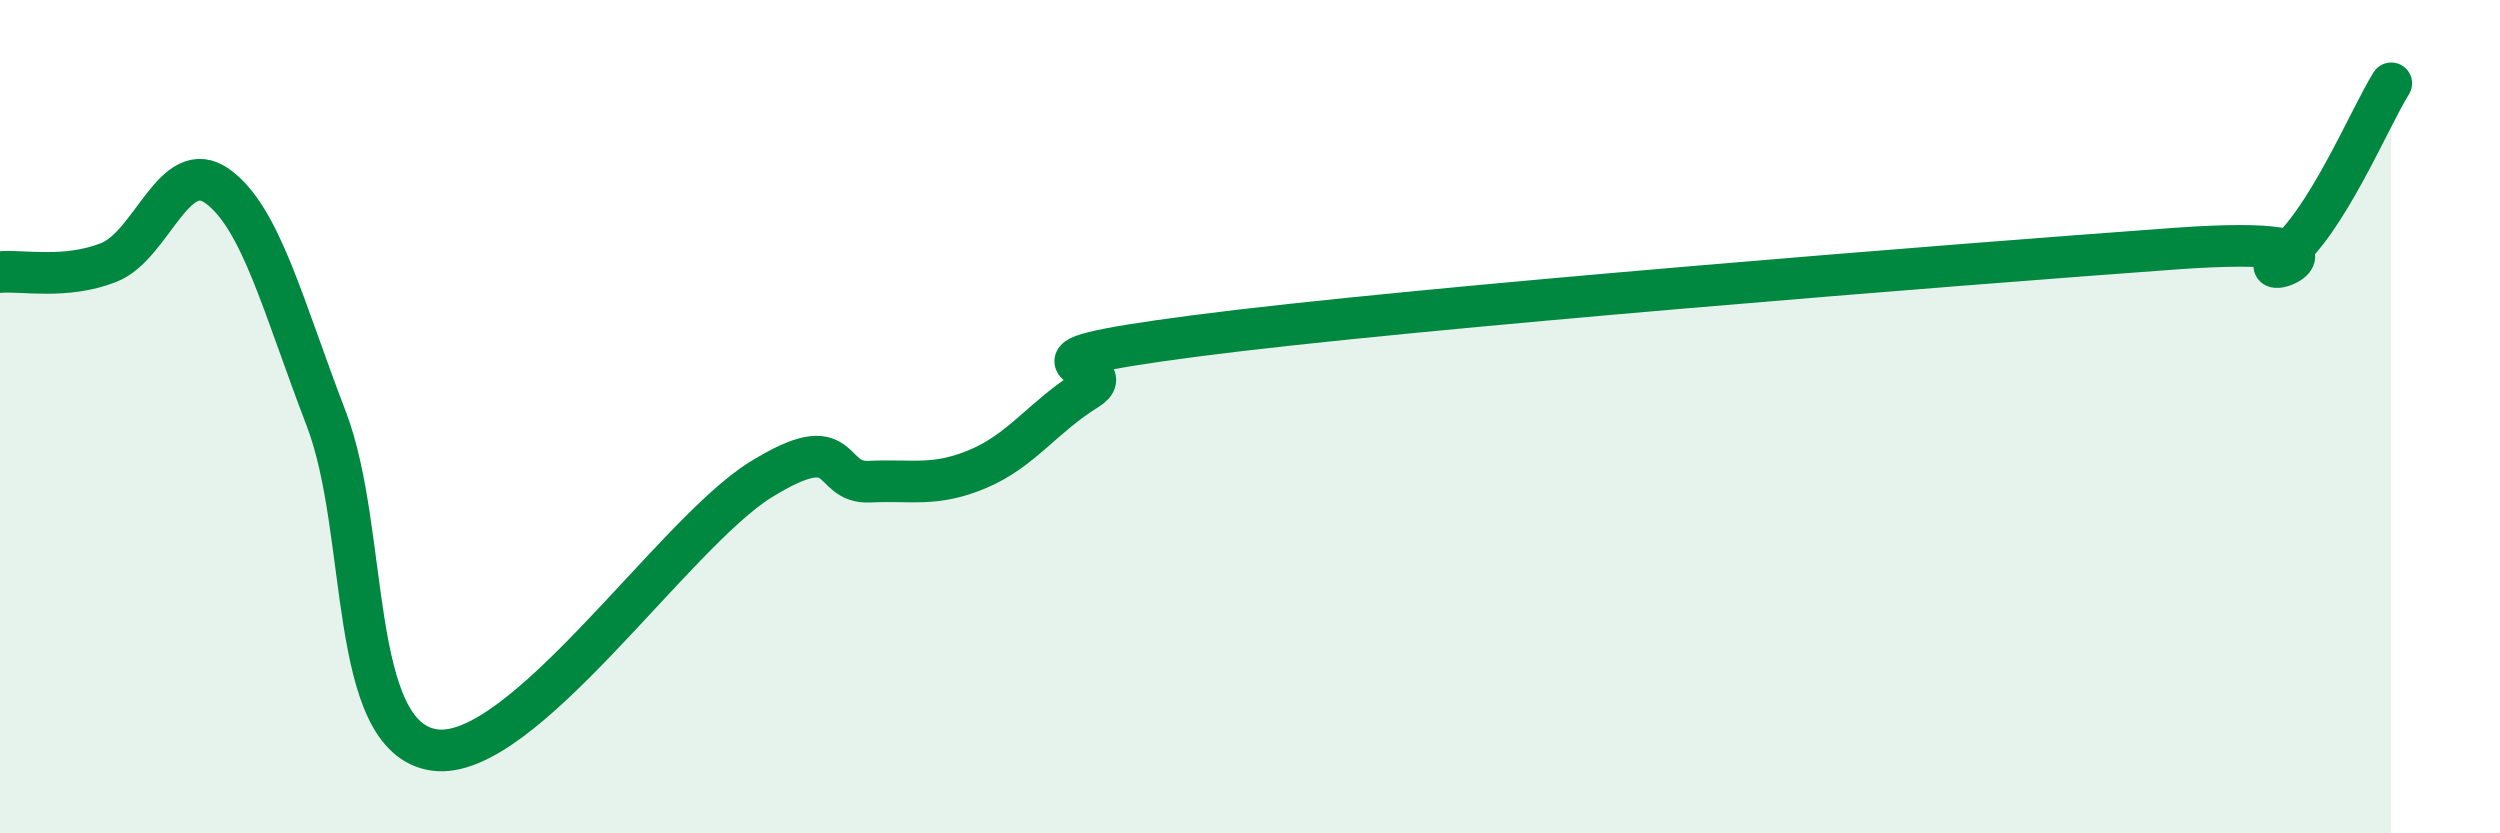
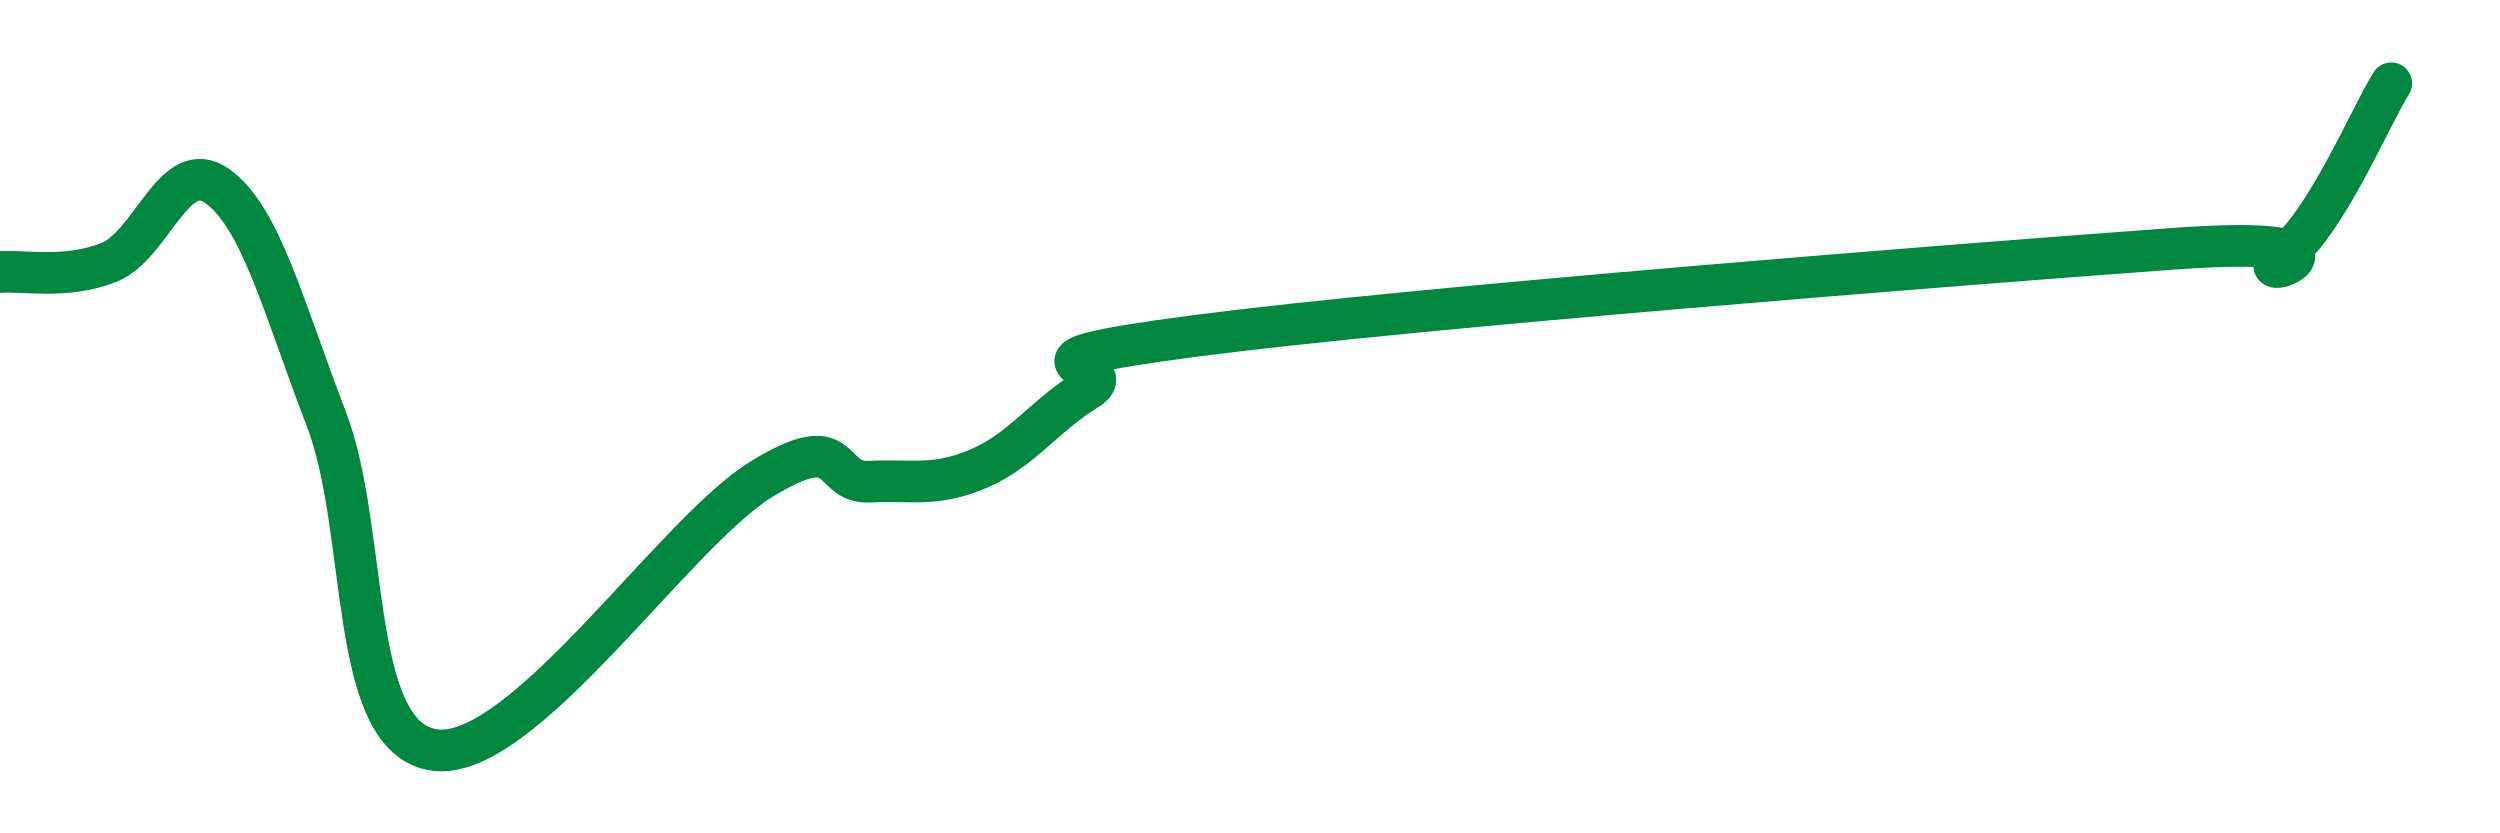
<svg xmlns="http://www.w3.org/2000/svg" width="60" height="20" viewBox="0 0 60 20">
-   <path d="M 0,6.53 C 0.52,6.48 1.57,6.71 2.61,6.3 C 3.65,5.89 4.18,3.72 5.22,4.47 C 6.26,5.22 6.79,7.34 7.83,10.05 C 8.87,12.76 8.34,17.71 10.43,18 C 12.52,18.29 16.17,12.8 18.26,11.51 C 20.35,10.22 19.83,11.61 20.87,11.56 C 21.91,11.51 22.44,11.69 23.48,11.25 C 24.52,10.81 25.05,9.99 26.09,9.35 C 27.13,8.71 23.48,8.74 28.7,8.06 C 33.92,7.38 46.95,6.35 52.17,5.97 C 57.39,5.59 53.74,6.95 54.78,6.16 C 55.82,5.37 56.87,2.83 57.39,2L57.39 20L0 20Z" fill="#008740" opacity="0.1" stroke-linecap="round" stroke-linejoin="round" />
  <path d="M 0,6.53 C 0.52,6.48 1.57,6.71 2.61,6.3 C 3.65,5.89 4.18,3.72 5.22,4.47 C 6.26,5.22 6.79,7.34 7.83,10.05 C 8.87,12.76 8.34,17.71 10.43,18 C 12.52,18.29 16.17,12.8 18.26,11.51 C 20.35,10.22 19.83,11.61 20.87,11.56 C 21.91,11.51 22.44,11.69 23.48,11.25 C 24.52,10.81 25.05,9.99 26.09,9.35 C 27.13,8.71 23.48,8.74 28.7,8.06 C 33.92,7.38 46.95,6.35 52.17,5.97 C 57.39,5.59 53.74,6.95 54.78,6.16 C 55.82,5.37 56.87,2.83 57.39,2" stroke="#008740" stroke-width="1" fill="none" stroke-linecap="round" stroke-linejoin="round" />
</svg>